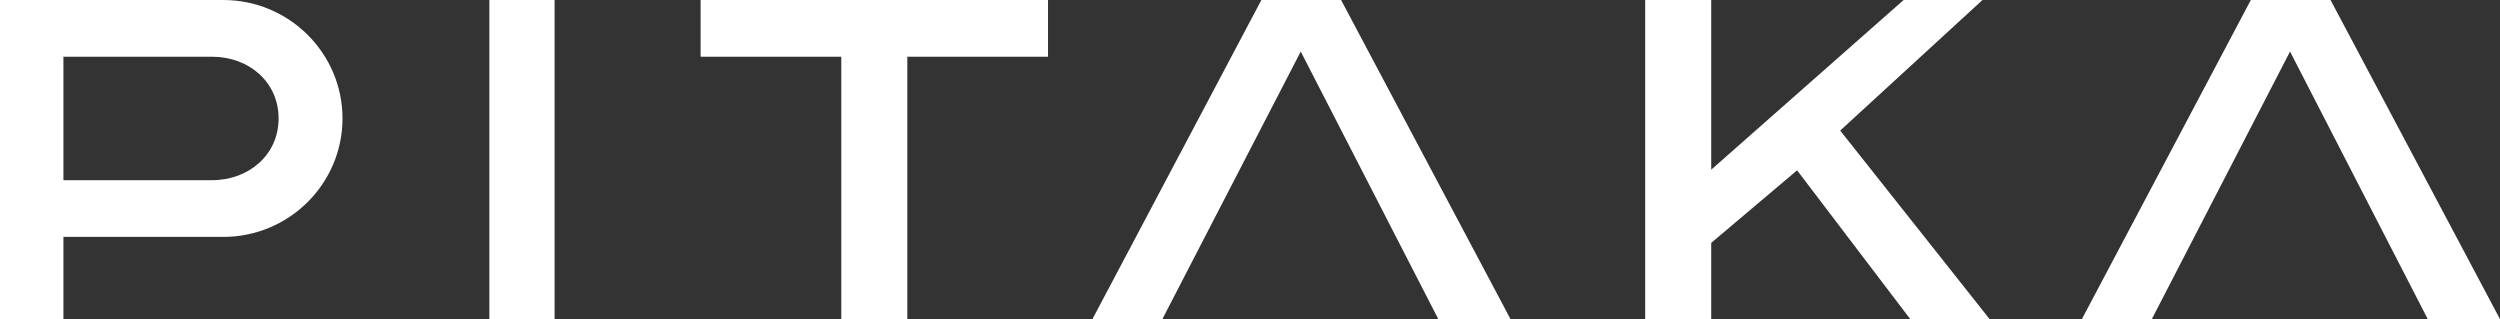
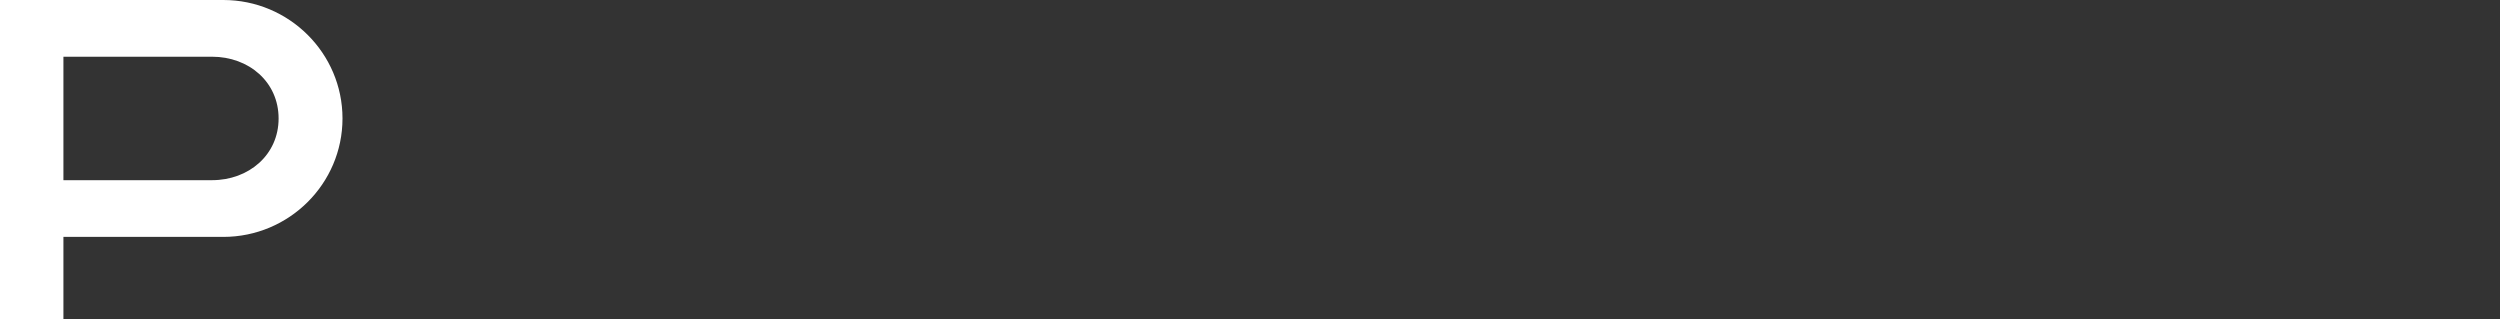
<svg xmlns="http://www.w3.org/2000/svg" viewBox="0 0 141 18" height="18" width="141" version="1.1" fill="none">
  <rect x="0" y="0" width="141" height="18" fill="#333333" stroke="none" />
  <defs>
    <clipPath id="master_svg0_137_7038">
      <rect rx="0" height="18" width="141" y="0" x="0" />
    </clipPath>
  </defs>
  <g clip-path="url(#master_svg0_137_7038)">
    <g>
-       <rect fill-opacity="1" fill="#FFFFFF" rx="0" height="18" width="3.678" y="0" x="27.6" />
-     </g>
+       </g>
    <g>
-       <path fill-opacity="1" fill="#FFFFFF" d="M47.449,18L47.449,3.199L39.515,3.199L39.515,0L59.108,0L59.108,3.199L51.173,3.199L51.173,18L47.449,18Z" />
-     </g>
+       </g>
    <g>
-       <path fill-opacity="1" fill="#FFFFFF" d="M136.927,18L129.158,2.907L121.361,18L117.417,18L126.947,0L131.442,0L141,18L136.927,18Z" />
-     </g>
+       </g>
    <g>
-       <path fill-opacity="1" fill="#FFFFFF" d="M81.122,18L73.362,2.907L65.556,18L61.612,18L71.142,0L75.637,0L85.194,18L81.122,18Z" />
-     </g>
+       </g>
    <g>
      <path fill-opacity="1" fill="#FFFFFF" d="M0,18L0,0L12.594,0C16.3,0,19.317,2.998,19.317,6.681C19.317,10.363,16.3,13.361,12.594,13.361L3.577,13.361L3.577,18L0,18ZM3.577,10.162L11.961,10.162C14.025,10.162,15.713,8.74,15.713,6.681C15.713,4.621,14.034,3.199,11.961,3.199L3.577,3.199L3.577,10.162Z" />
    </g>
    <g>
-       <path fill-opacity="1" fill="#FFFFFF" d="M107.74,18L101.356,9.606L96.513,13.698L96.513,18L92.789,18L92.789,0L96.513,0L96.513,9.57L107.364,0L111.813,0L103.787,7.364L112.216,18L107.74,18Z" />
-     </g>
+       </g>
  </g>
</svg>